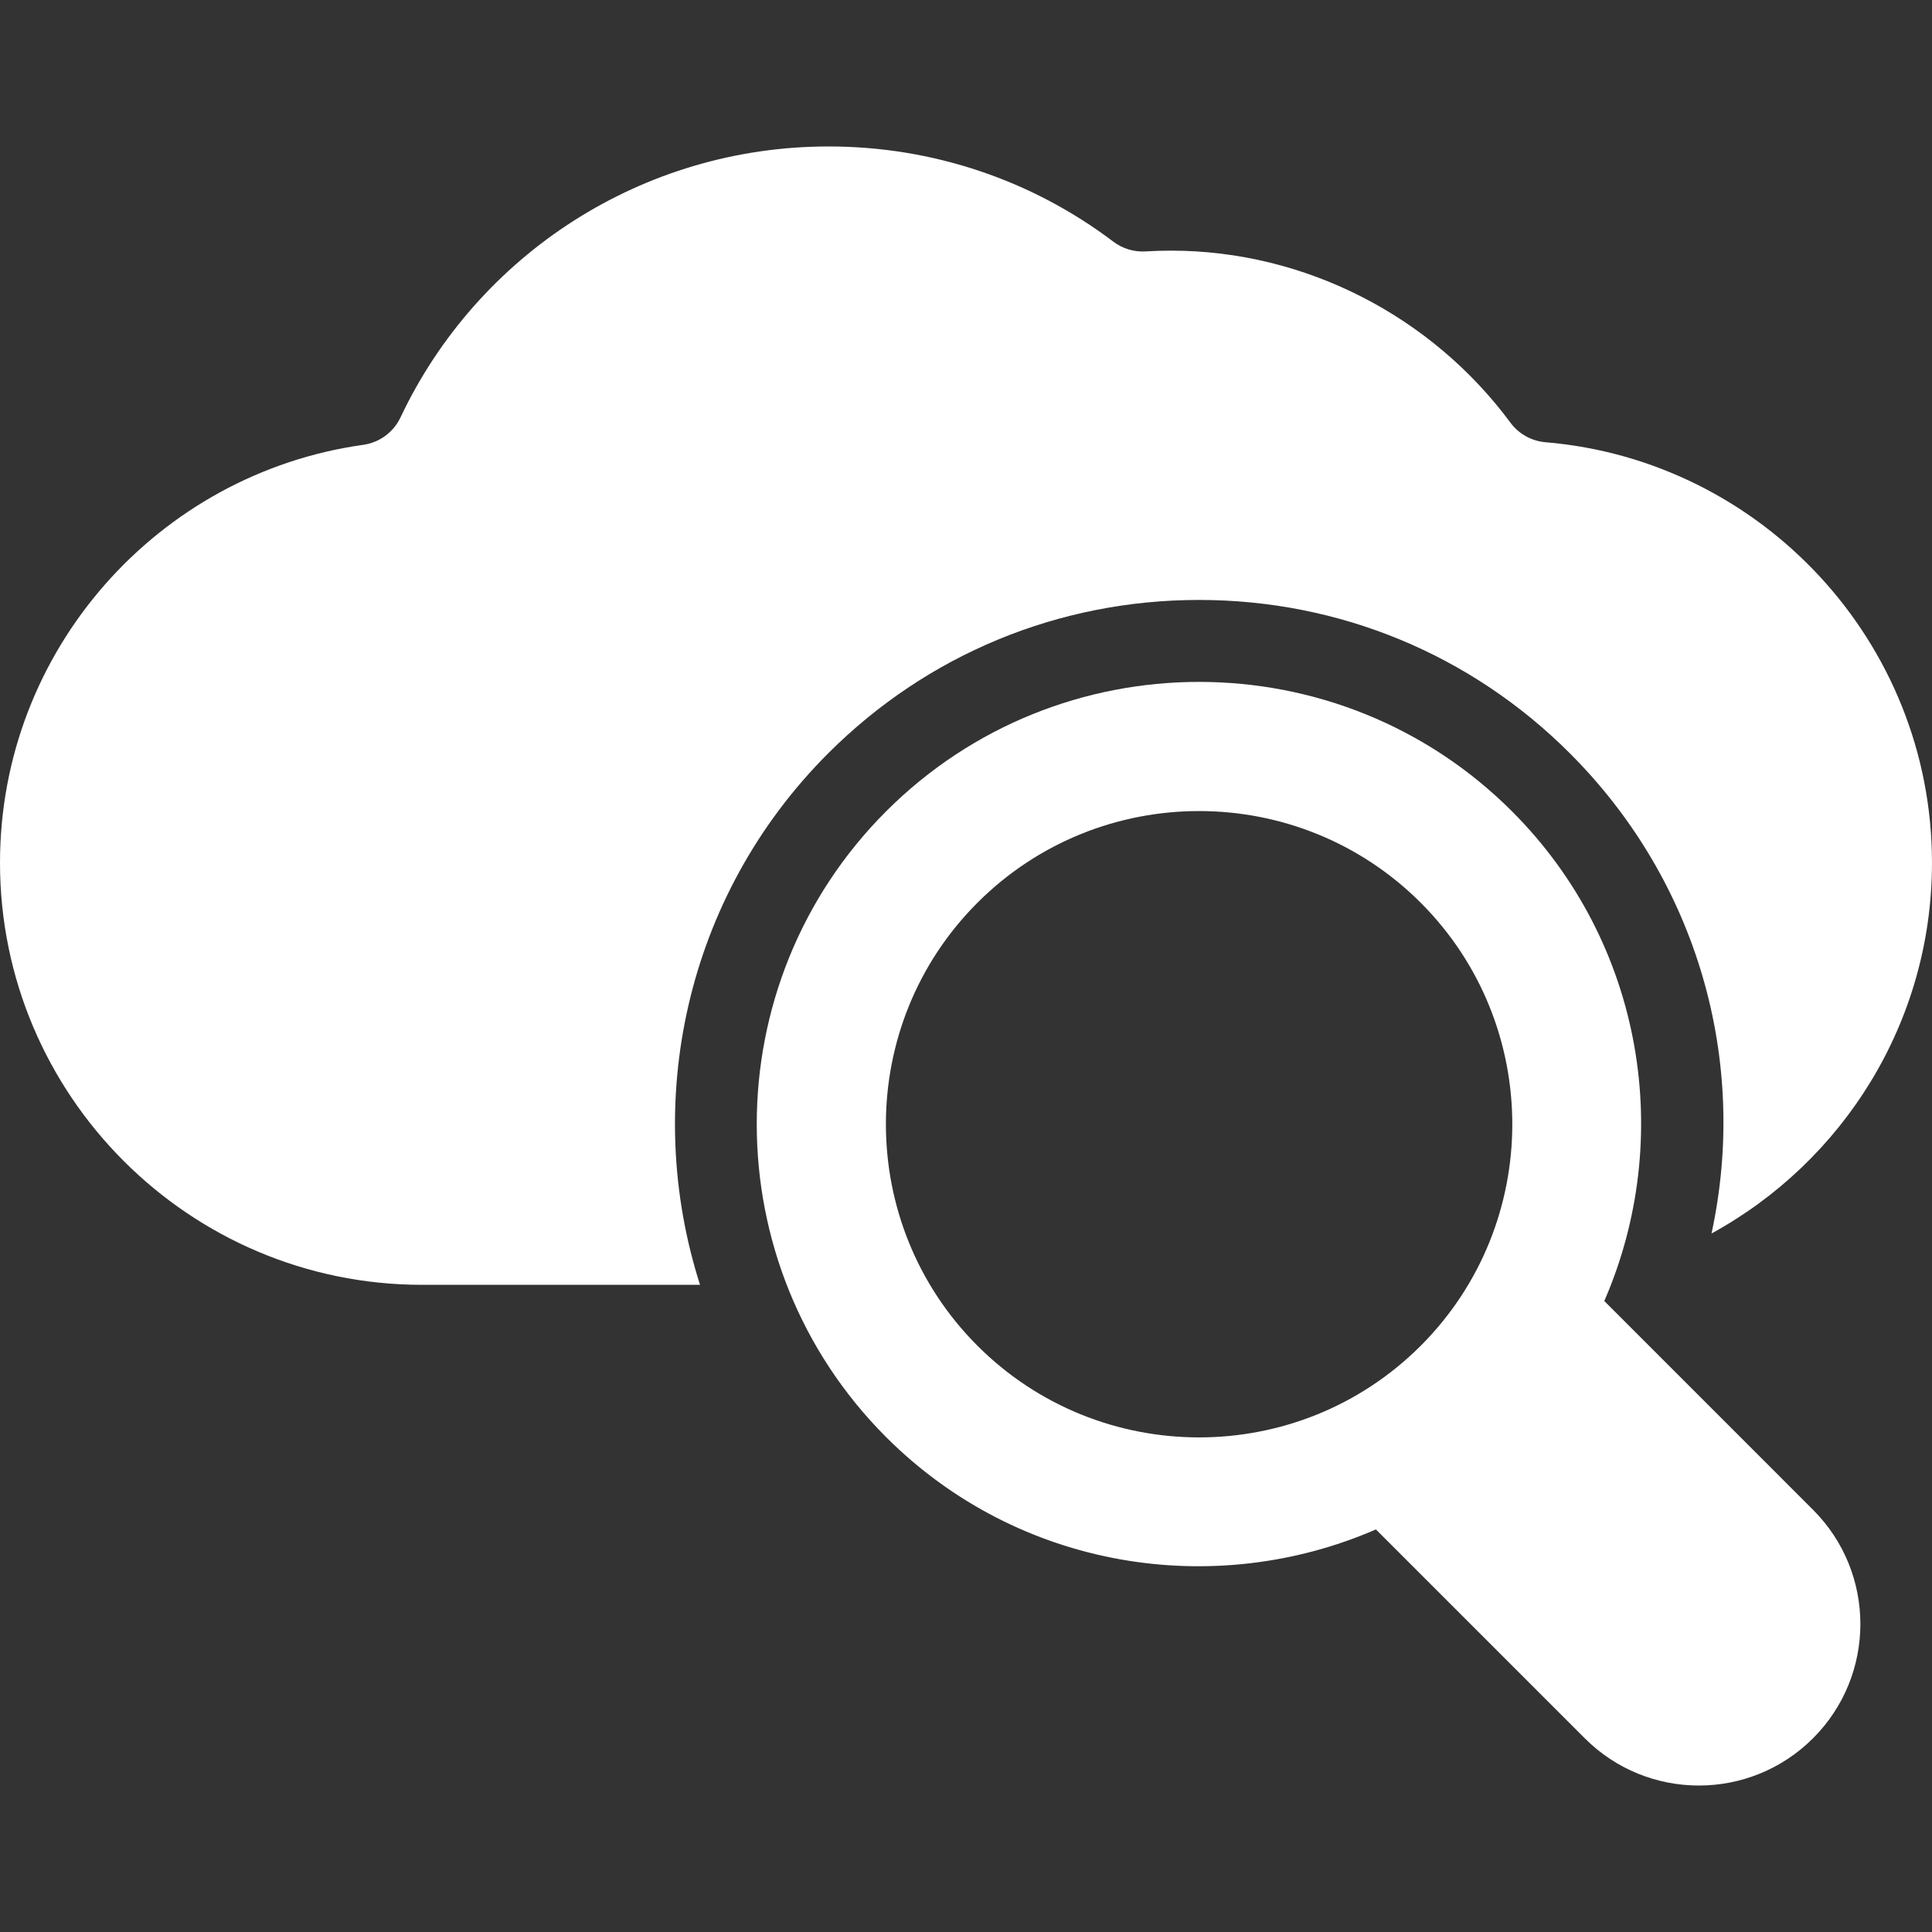
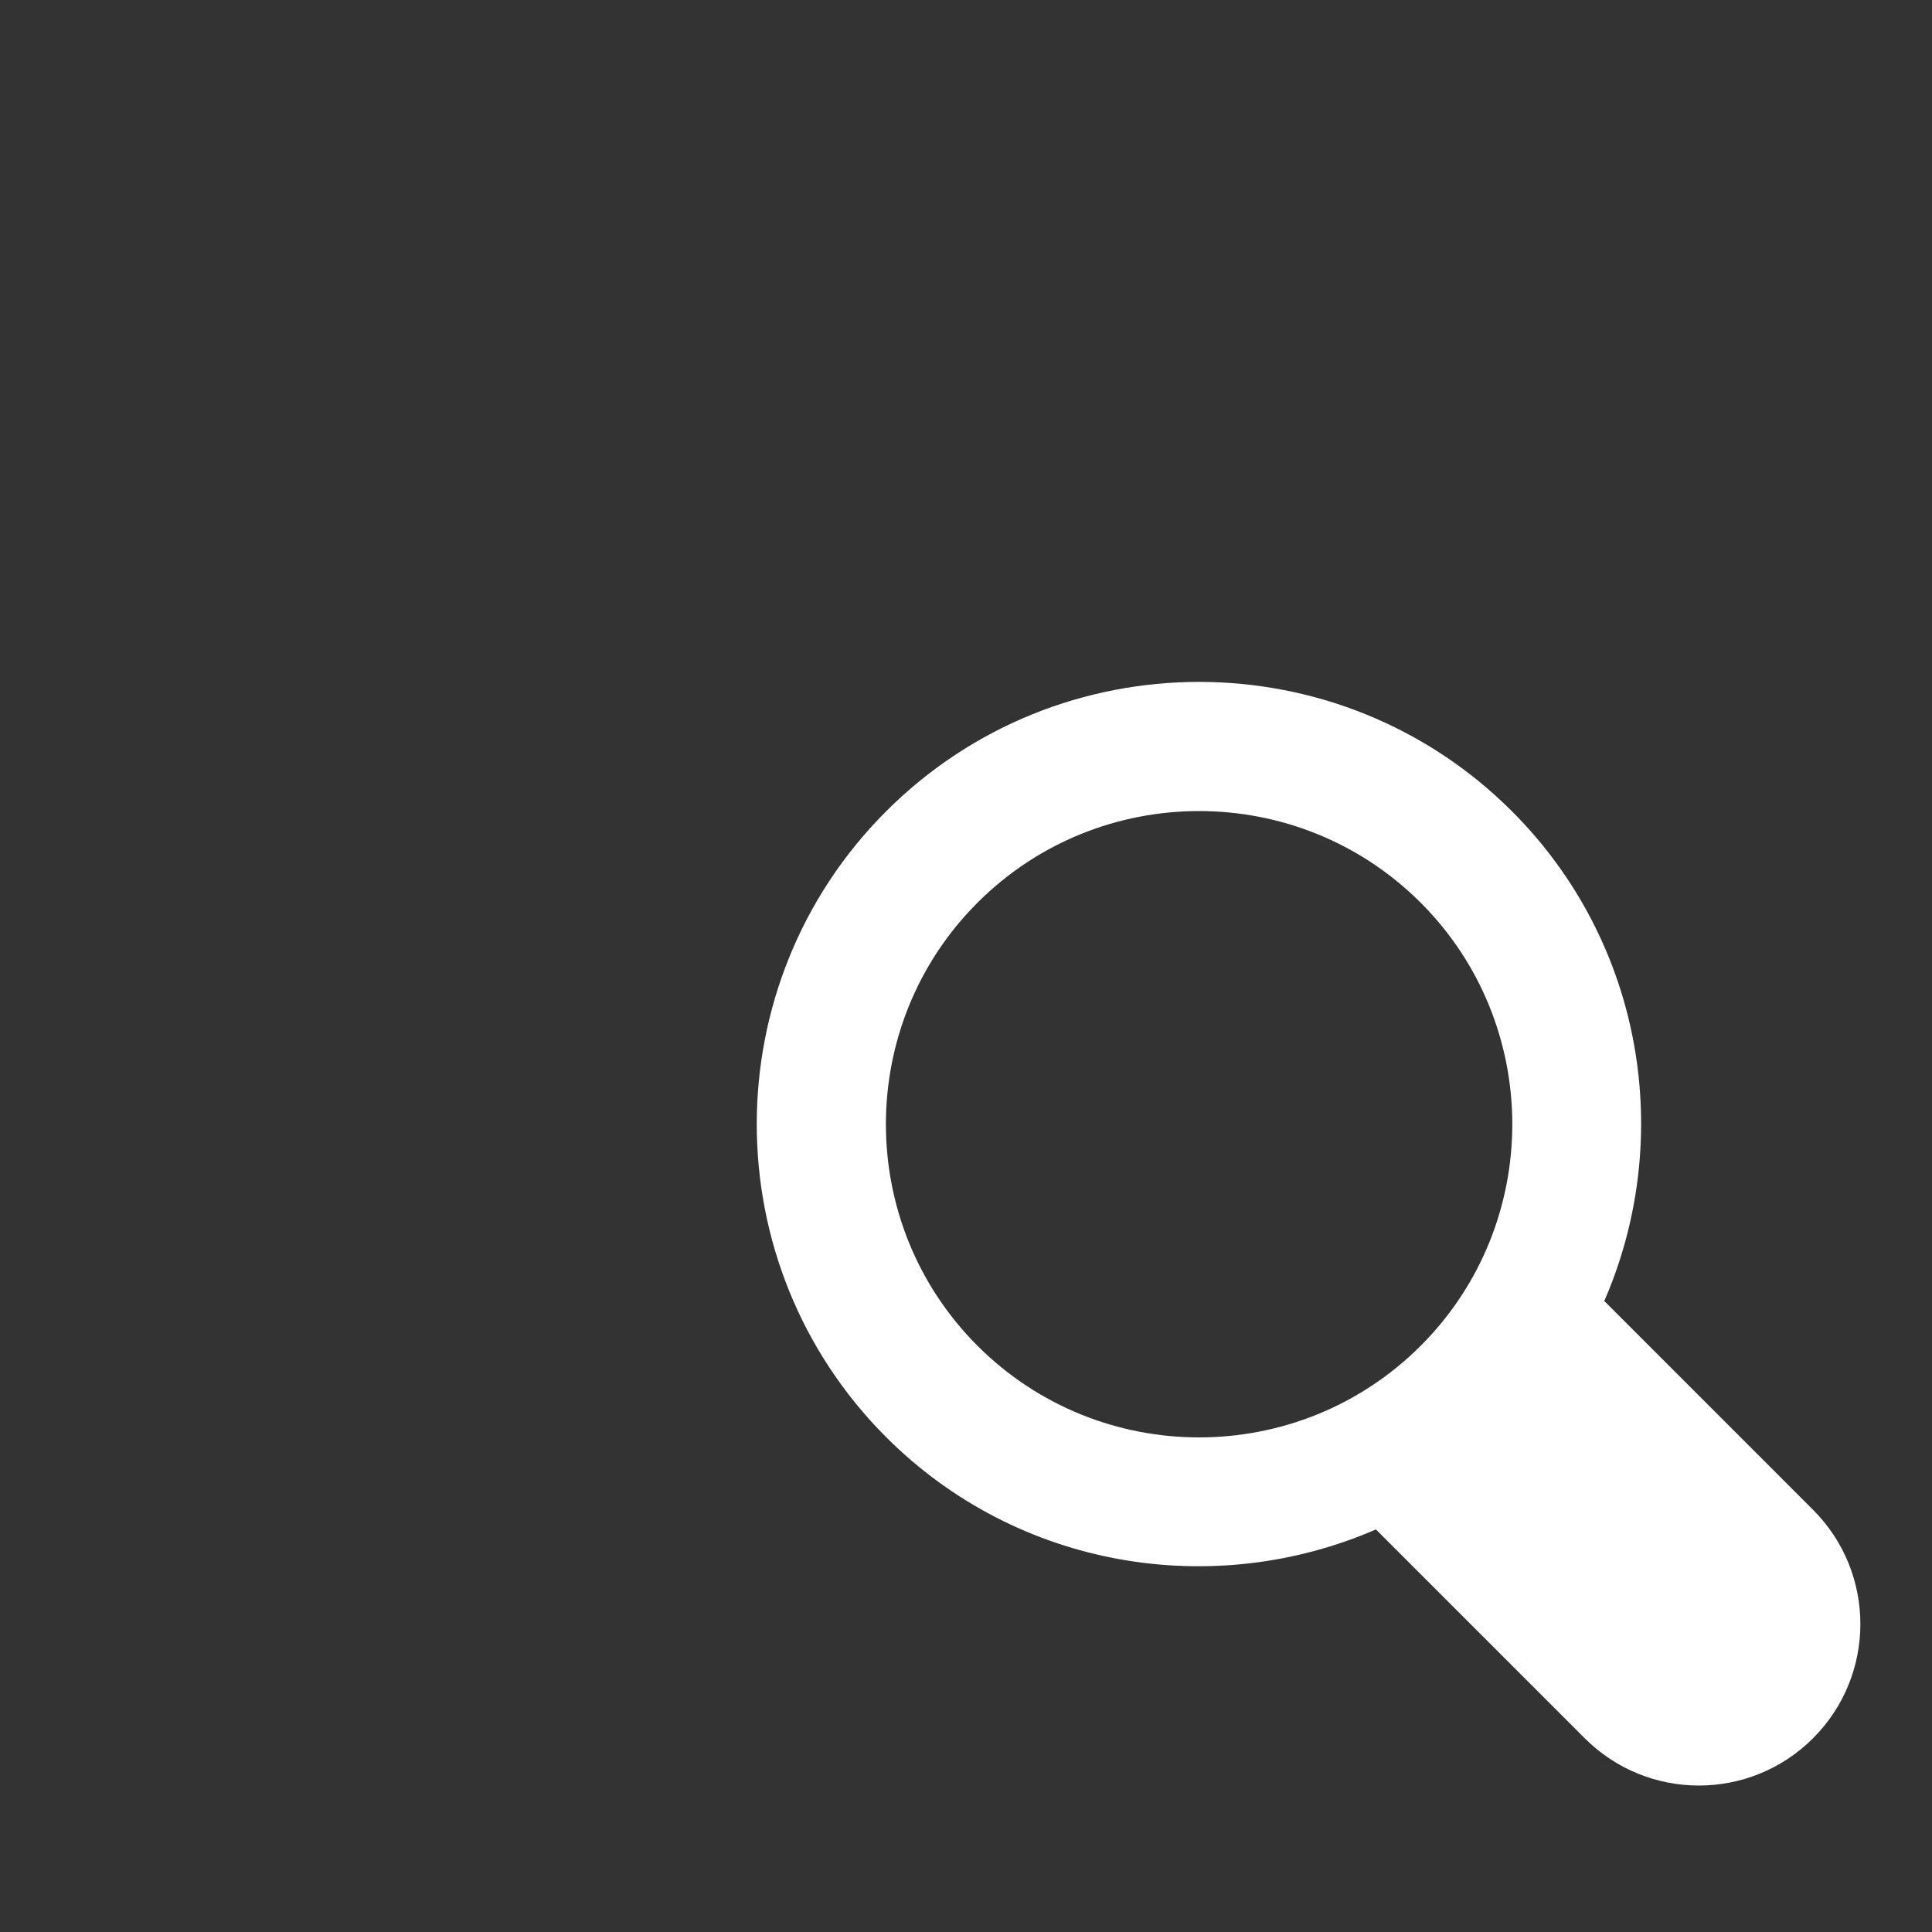
<svg xmlns="http://www.w3.org/2000/svg" version="1.1" id="Capa_1" x="0px" y="0px" width="512px" height="512px" viewBox="0 0 96.957 96.957" style="enable-background:new 0 0 96.957 96.957;" xml:space="preserve">
  <rect x="0" y="0" width="96.957" height="96.957" fill="#333333" stroke="none" />
  <g>
    <g>
-       <path fill="#ffffff" d="M80.511,65.291c3.535-8.123,2.003-17.939-4.632-24.575c-8.659-8.66-22.75-8.66-31.408-0.001    c-8.658,8.658-8.658,22.746,0,31.408c6.637,6.636,16.455,8.164,24.579,4.631l10.479,10.479c3.162,3.165,8.293,3.165,11.459,0    c3.166-3.166,3.166-8.298,0-11.463L80.511,65.291z M71.296,67.539c-6.134,6.129-16.106,6.129-22.24,0    c-6.128-6.131-6.131-16.108,0-22.238c6.134-6.132,16.106-6.13,22.24,0C77.427,51.433,77.427,61.408,71.296,67.539z" />
-       <path fill="#ffffff" d="M41.562,37.806c4.965-4.965,11.574-7.698,18.612-7.698s13.648,2.734,18.613,7.7c6.426,6.426,8.975,15.461,7.105,24.094    c6.586-3.596,11.064-10.586,11.064-18.604c0-11.076-8.549-20.195-19.395-21.105c-0.699-0.059-1.342-0.417-1.759-0.98    c-3.95-5.342-10.29-8.635-17.036-8.635c-0.425,0-0.851,0.013-1.275,0.039c-0.58,0.035-1.151-0.138-1.616-0.488    C51.771,9.027,46.795,7.35,41.583,7.35c-9.331,0-17.615,5.409-21.485,13.6c-0.352,0.744-1.056,1.26-1.87,1.374    C7.942,23.762,0,32.62,0,43.298c0,11.68,9.504,21.181,21.182,21.181h13.949C32.221,55.384,34.36,45.01,41.562,37.806z" />
+       <path fill="#ffffff" d="M80.511,65.291c3.535-8.123,2.003-17.939-4.632-24.575c-8.659-8.66-22.75-8.66-31.408-0.001    c-8.658,8.658-8.658,22.746,0,31.408c6.637,6.636,16.455,8.164,24.579,4.631l10.479,10.479c3.162,3.165,8.293,3.165,11.459,0    c3.166-3.166,3.166-8.298,0-11.463z M71.296,67.539c-6.134,6.129-16.106,6.129-22.24,0    c-6.128-6.131-6.131-16.108,0-22.238c6.134-6.132,16.106-6.13,22.24,0C77.427,51.433,77.427,61.408,71.296,67.539z" />
    </g>
  </g>
  <g>
</g>
  <g>
</g>
  <g>
</g>
  <g>
</g>
  <g>
</g>
  <g>
</g>
  <g>
</g>
  <g>
</g>
  <g>
</g>
  <g>
</g>
  <g>
</g>
  <g>
</g>
  <g>
</g>
  <g>
</g>
  <g>
</g>
</svg>